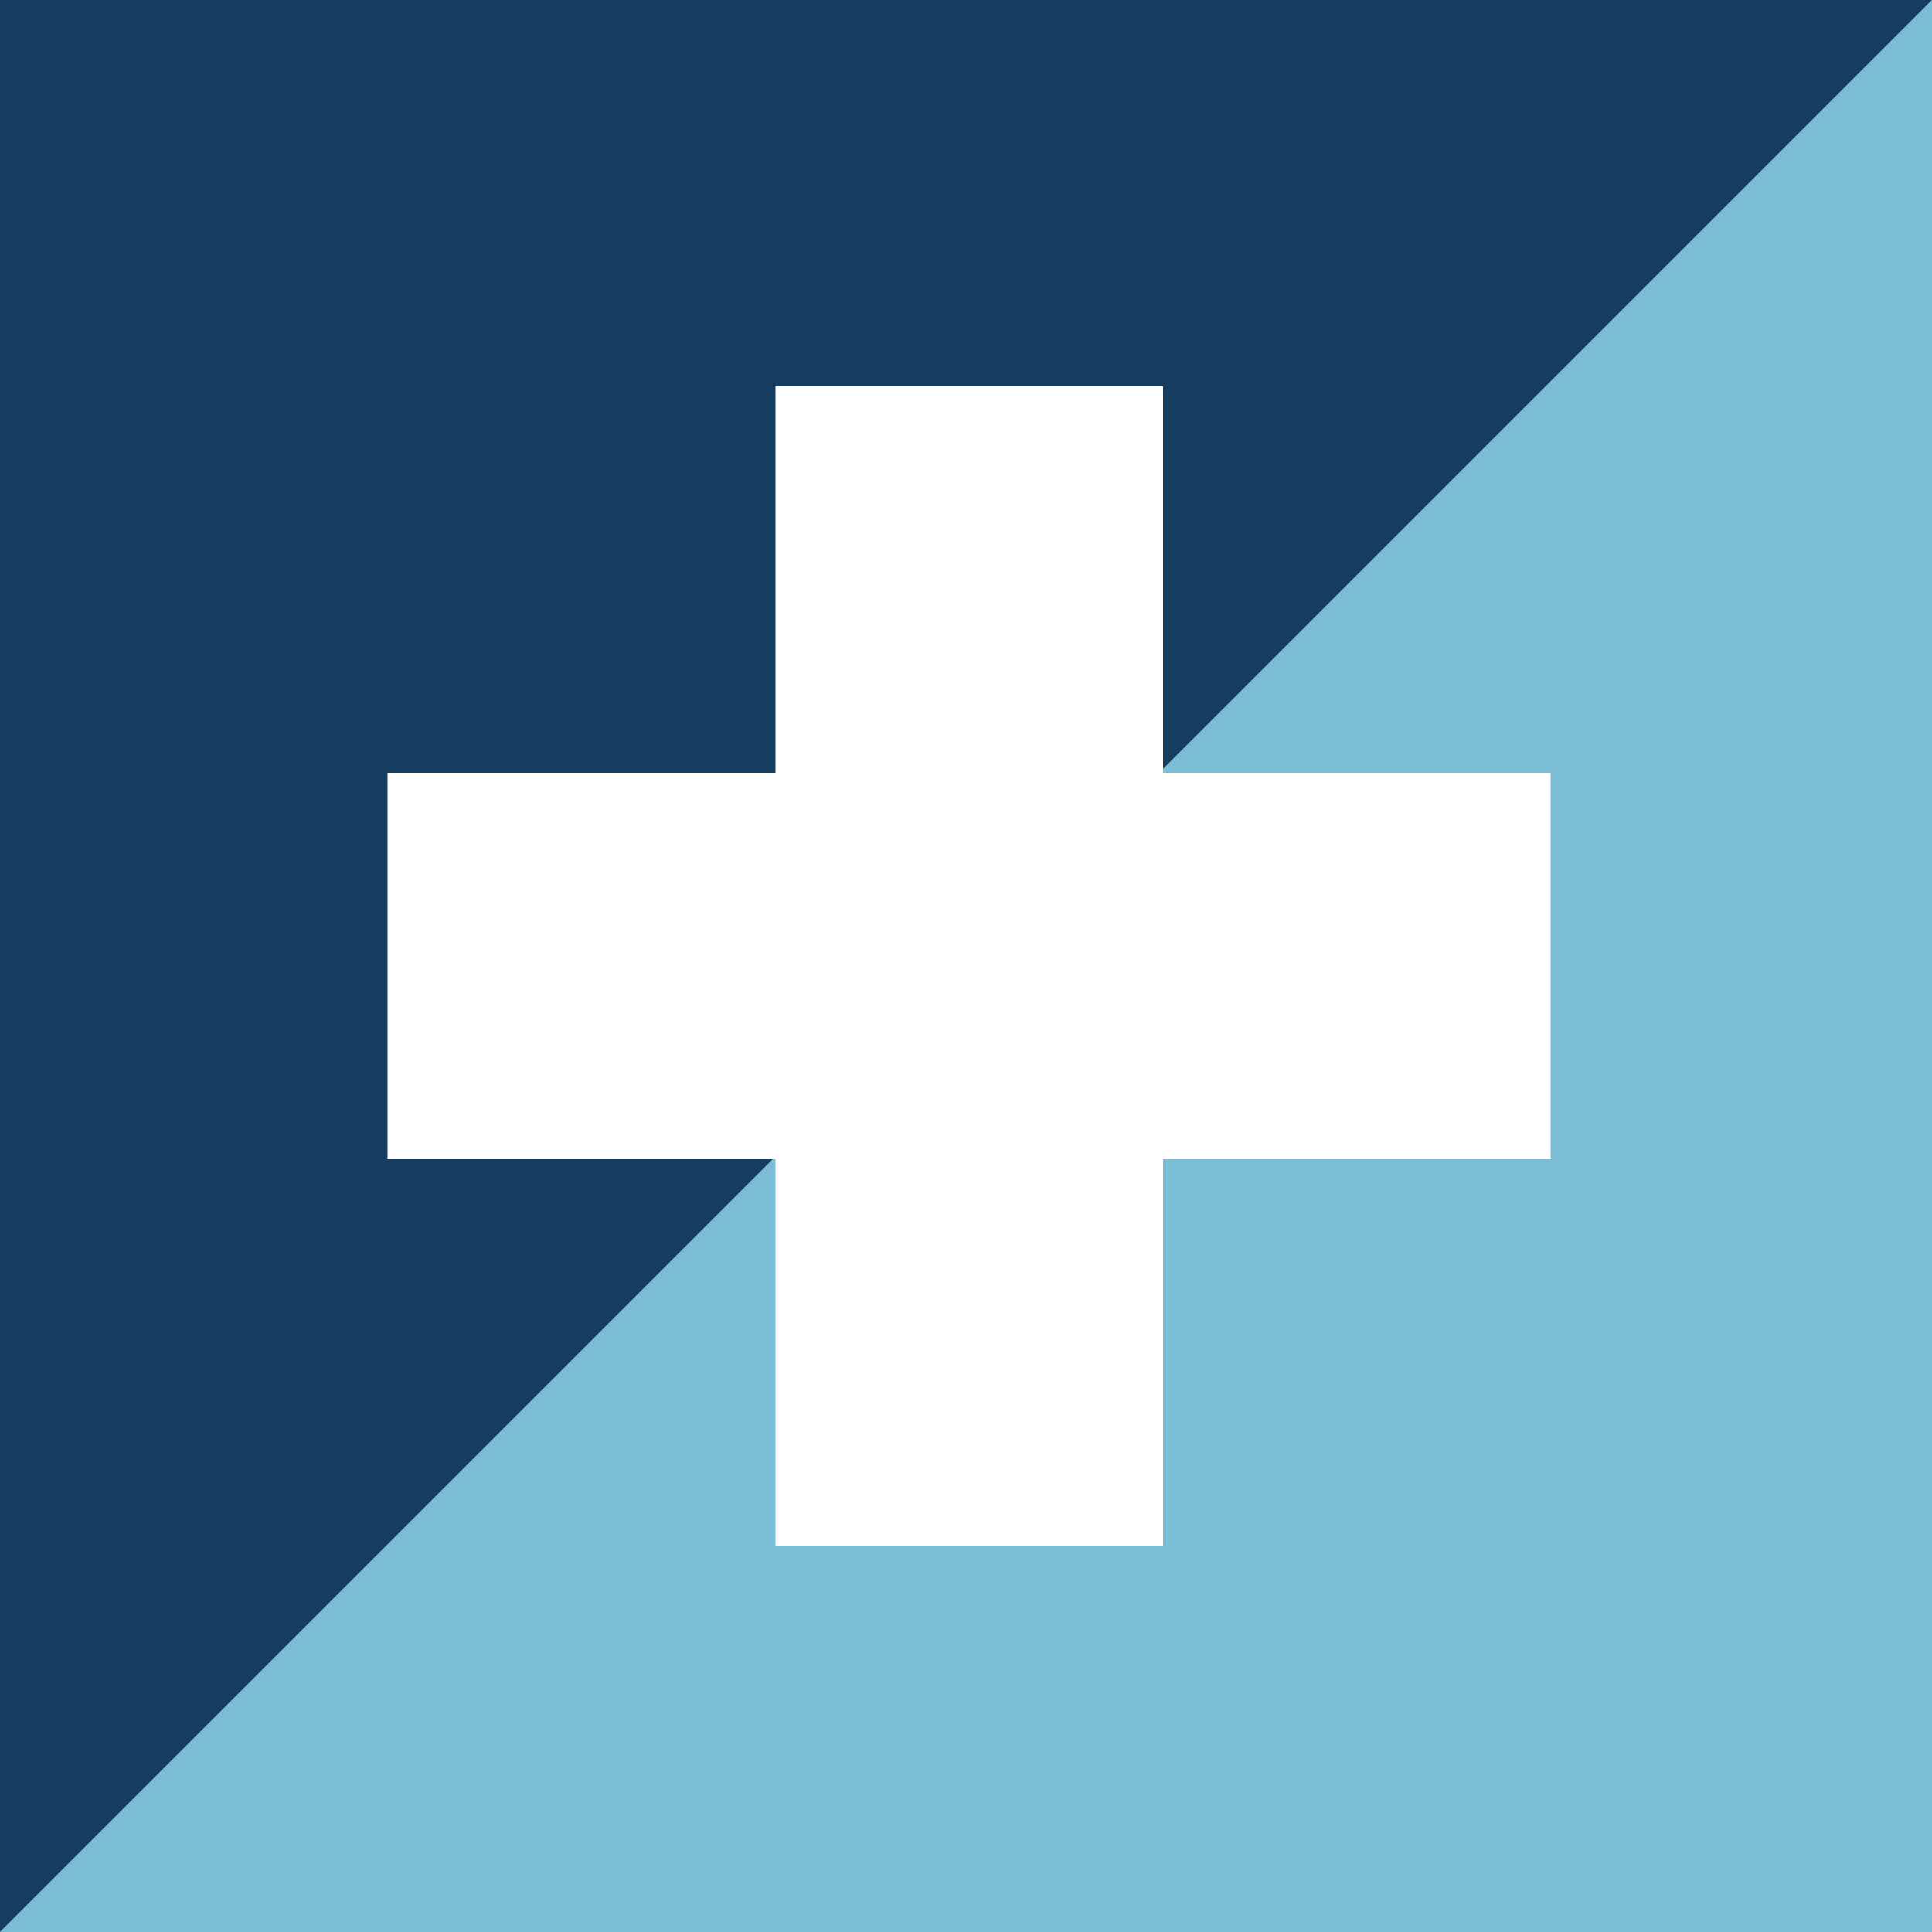
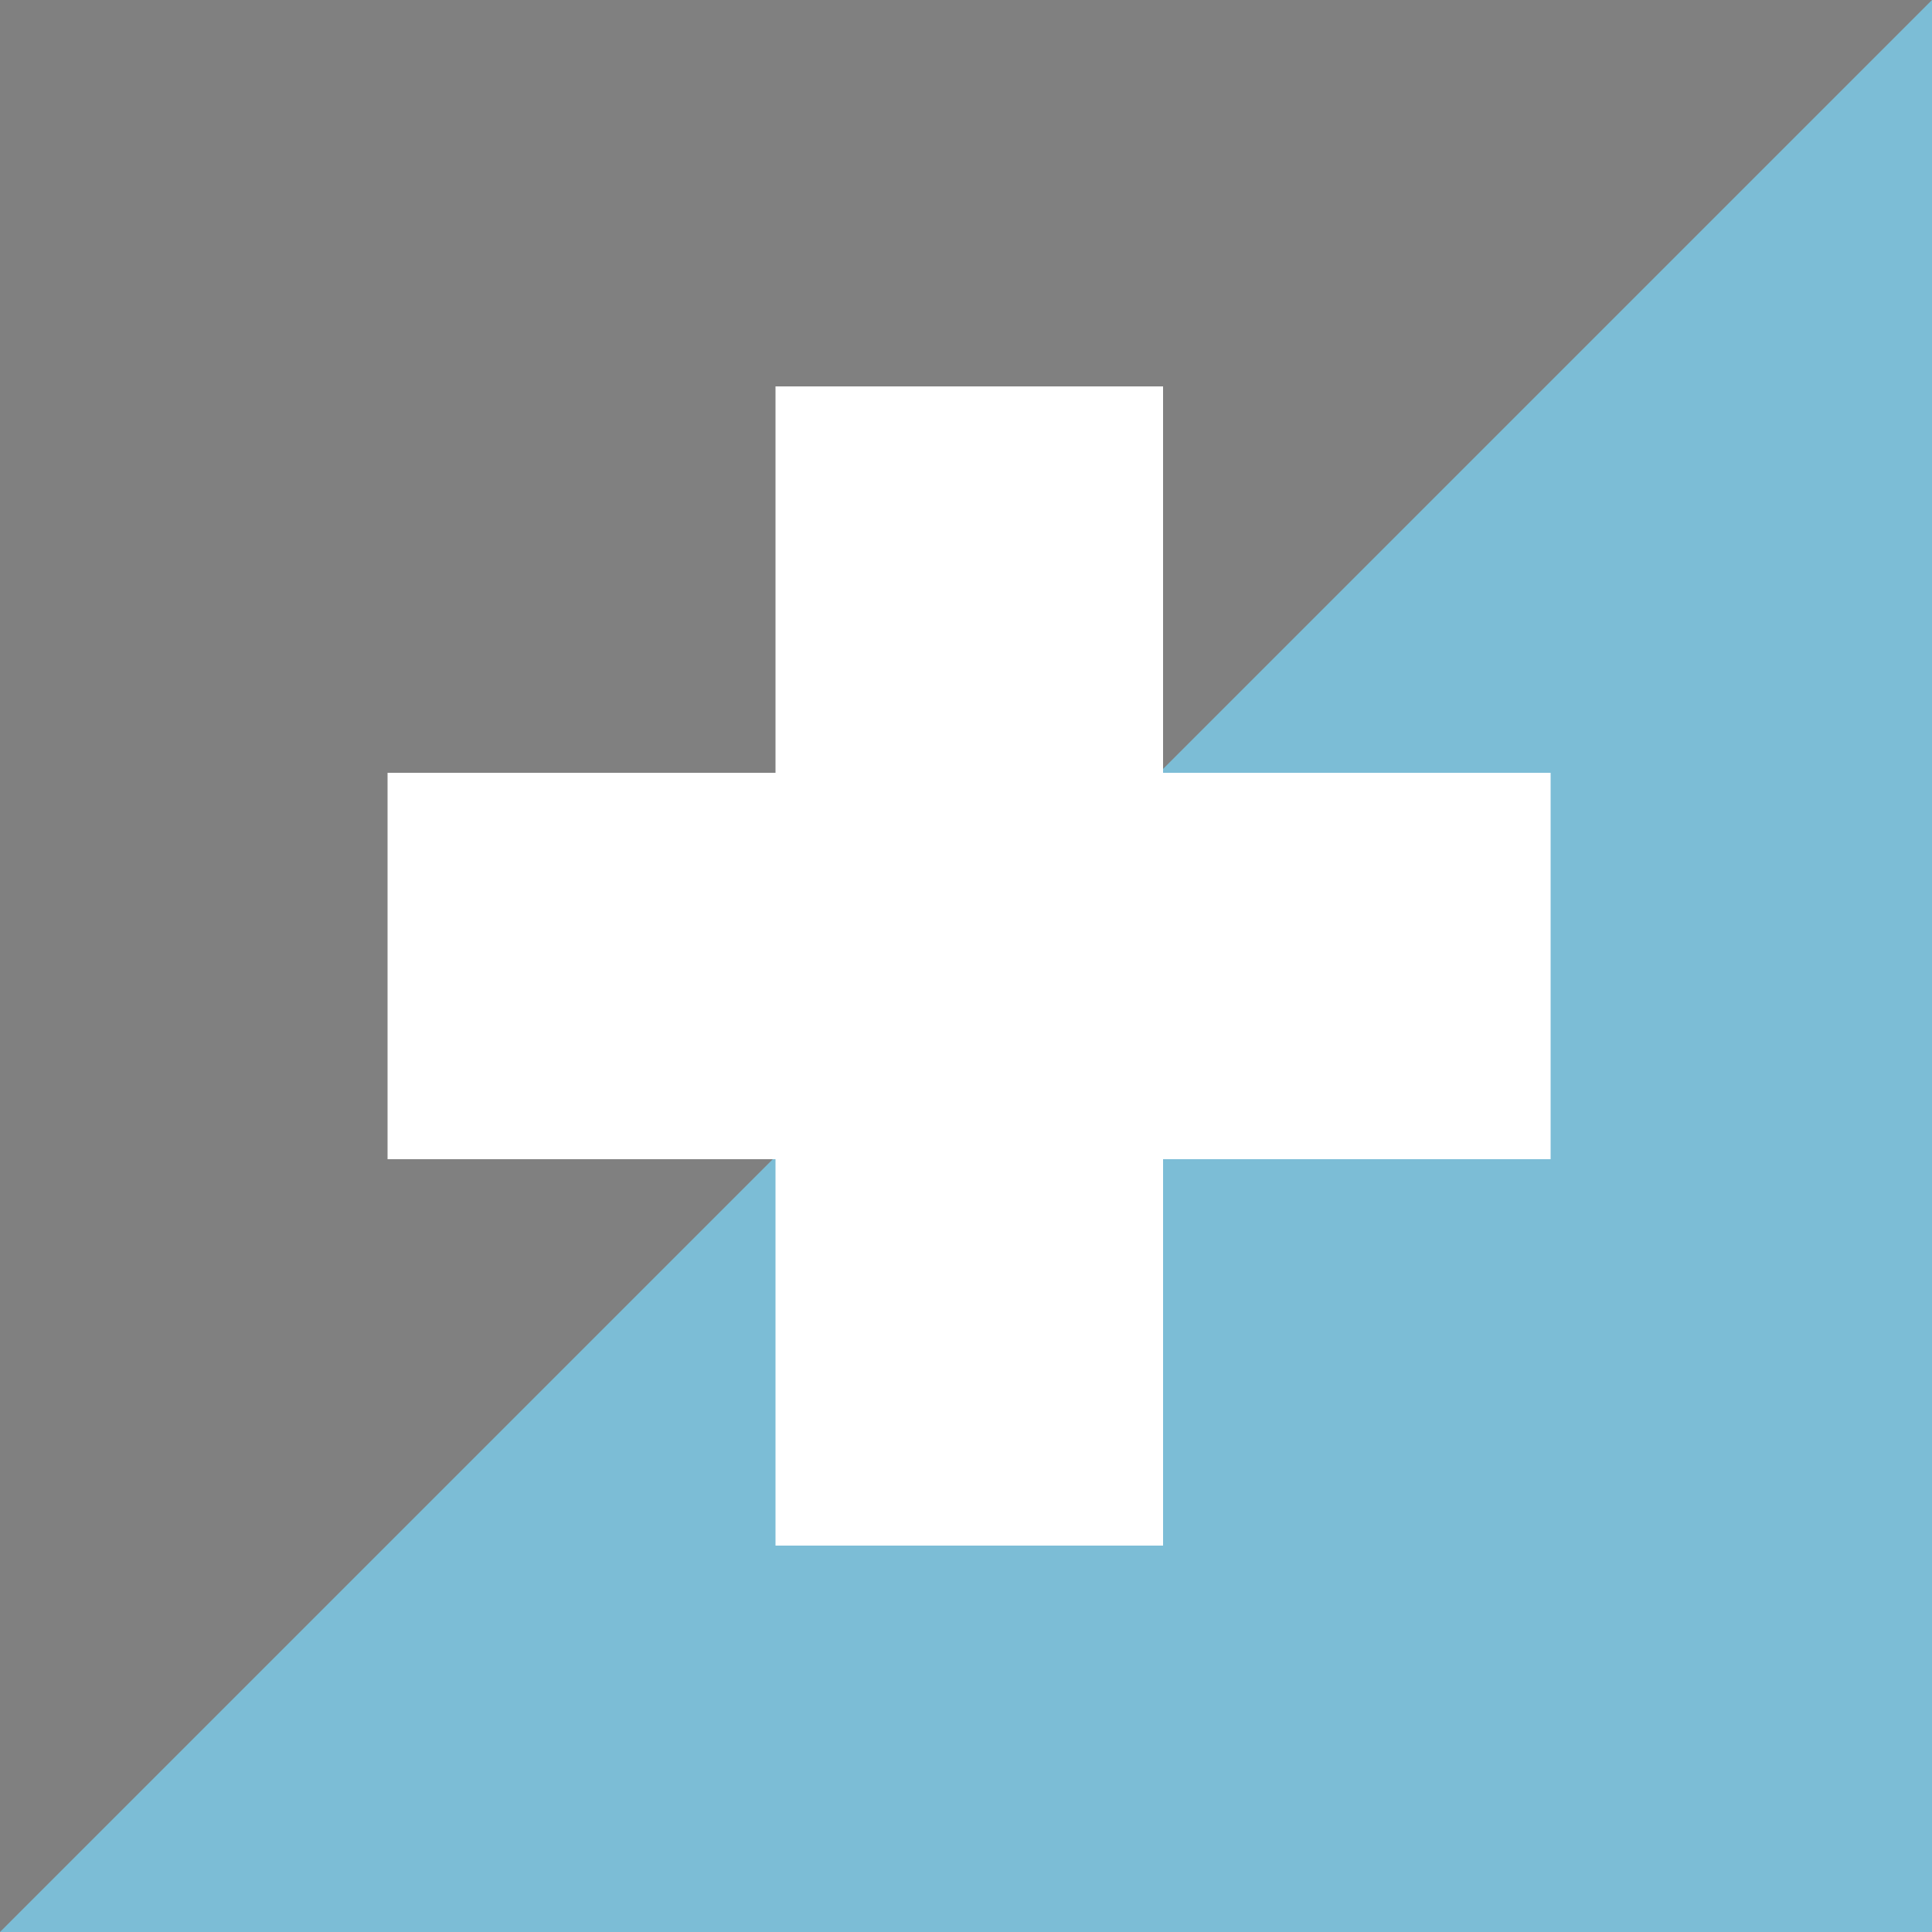
<svg xmlns="http://www.w3.org/2000/svg" id="Layer_1" version="1.1" viewBox="0 0 500 500">
  <rect x="0" y="0" width="500" height="500" fill="#808080" stroke="none" />
  <defs>
    <style>
      .st0 {
        fill: #143d60;
      }

      .st1 {
        fill: #fff;
      }

      .st2 {
        fill: #7cbdd6;
      }
    </style>
  </defs>
-   <polygon class="st0" points="500 0 0 0 0 500 500 0" />
  <polygon class="st2" points="0 500 500 500 500 0 0 500" />
  <polygon class="st1" points="301 200 301 100 200.7 100 200.7 200 100.3 200 100.3 300 200.7 300 200.7 400 301 400 301 300 401.3 300 401.3 200 301 200" />
</svg>